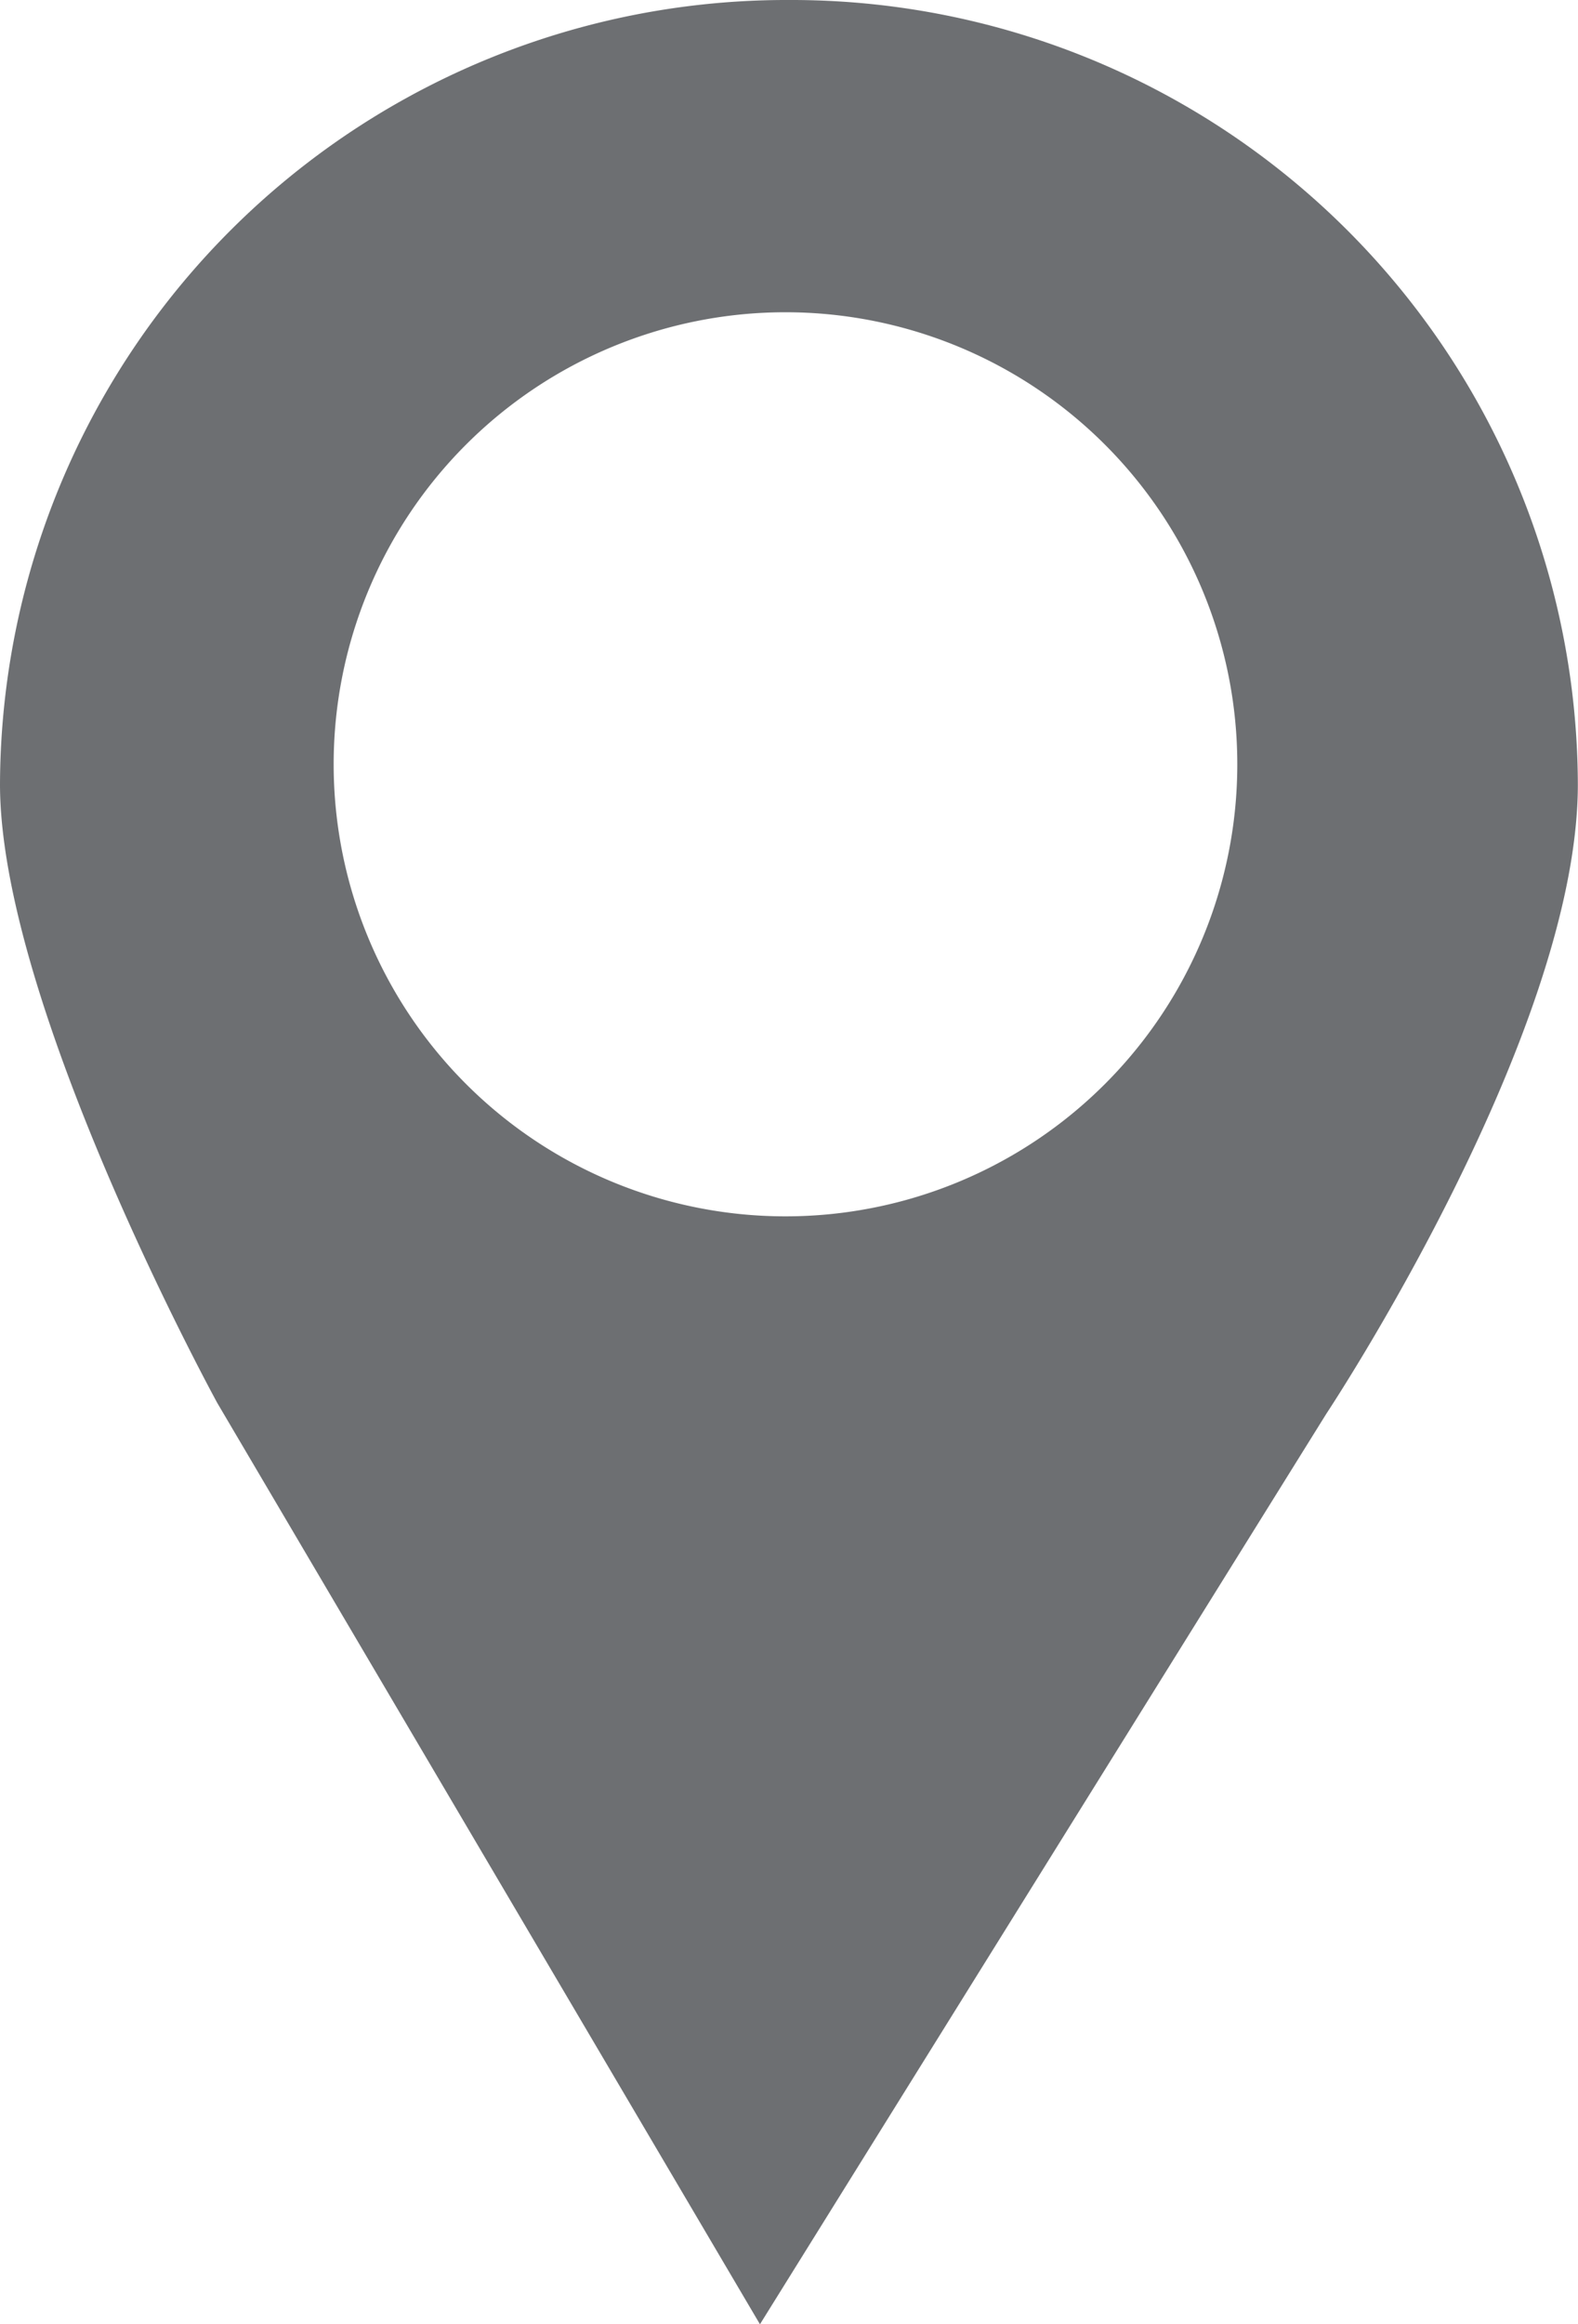
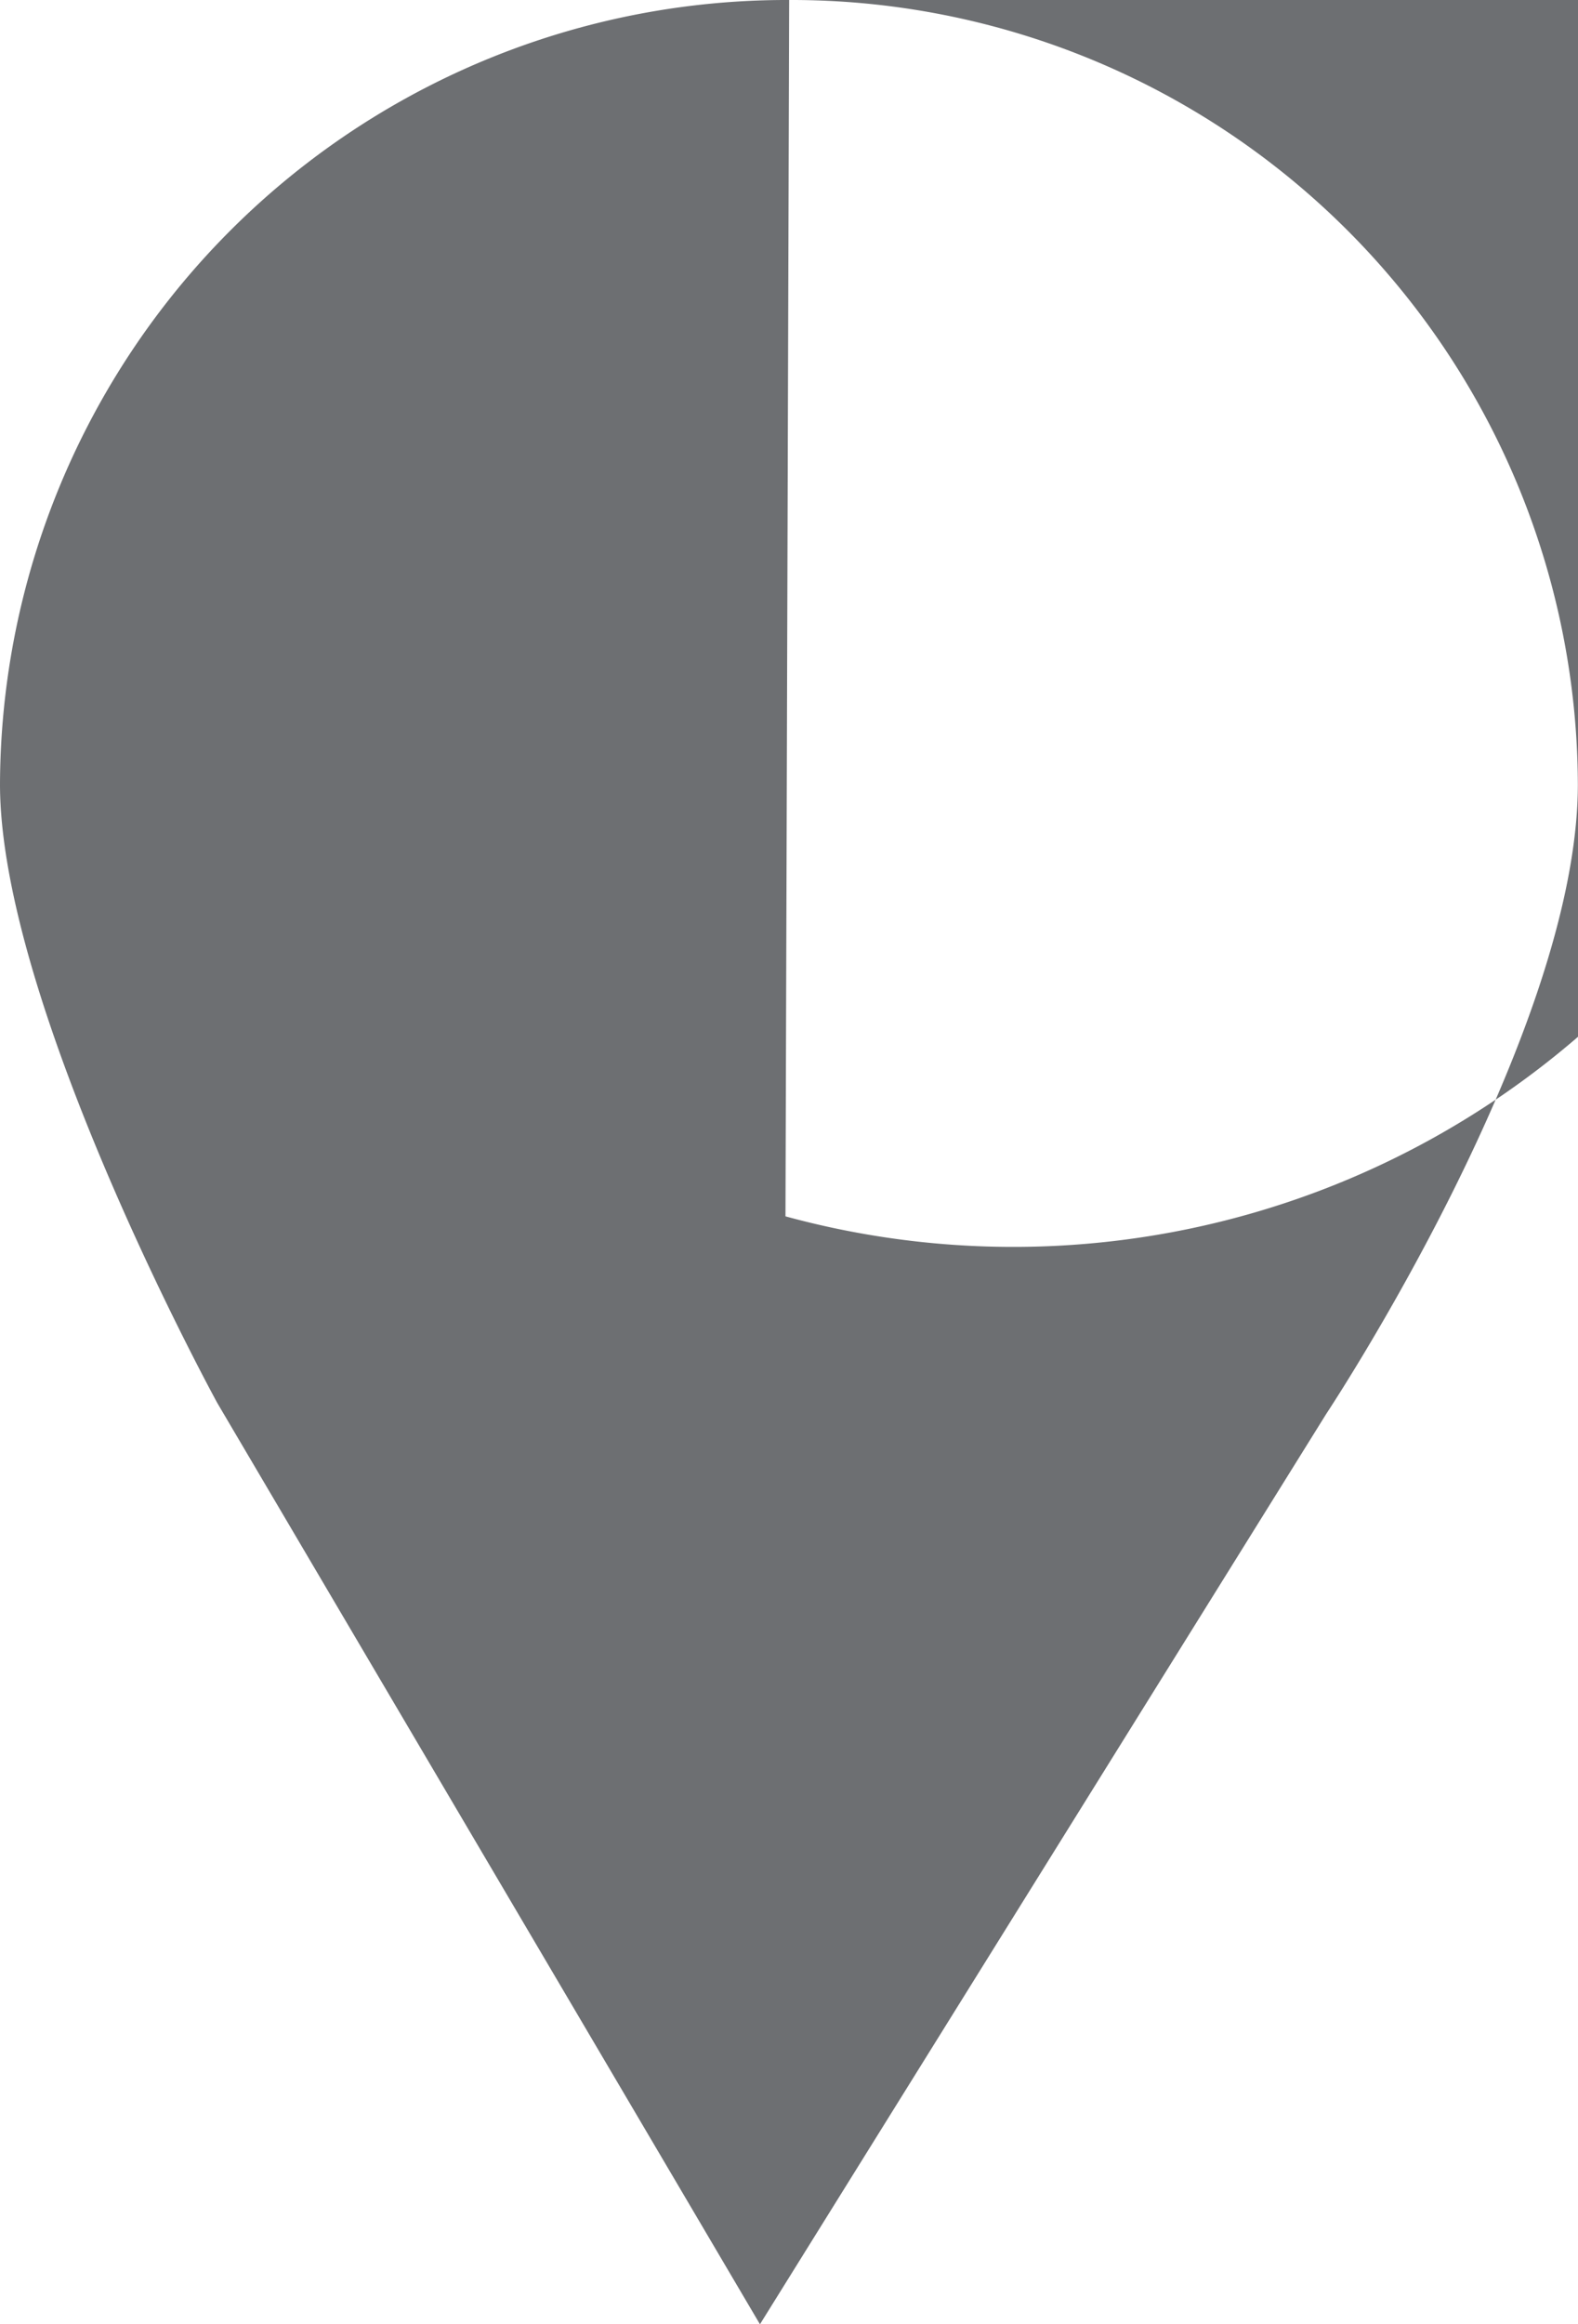
<svg xmlns="http://www.w3.org/2000/svg" id="Сгруппировать_467" data-name="Сгруппировать 467" width="63.369" height="93.29" viewBox="0 0 63.369 93.29">
-   <path id="Контур_846" data-name="Контур 846" d="M80.873,180.57a31.587,31.587,0,0,0-31.691,31.48c0,8.9,8.726,24.832,8.726,24.832L79.7,273.86l22.745-36.546s10.1-15.206,10.1-25.264A31.58,31.58,0,0,0,80.873,180.57Zm-.148,48.821a18.144,18.144,0,1,1,18.144-18.154A18.141,18.141,0,0,1,80.725,229.391Z" transform="translate(-49.182 -180.57)" fill="#6d6f72" />
+   <path id="Контур_846" data-name="Контур 846" d="M80.873,180.57a31.587,31.587,0,0,0-31.691,31.48c0,8.9,8.726,24.832,8.726,24.832L79.7,273.86l22.745-36.546s10.1-15.206,10.1-25.264A31.58,31.58,0,0,0,80.873,180.57Za18.144,18.144,0,1,1,18.144-18.154A18.141,18.141,0,0,1,80.725,229.391Z" transform="translate(-49.182 -180.57)" fill="#6d6f72" />
</svg>